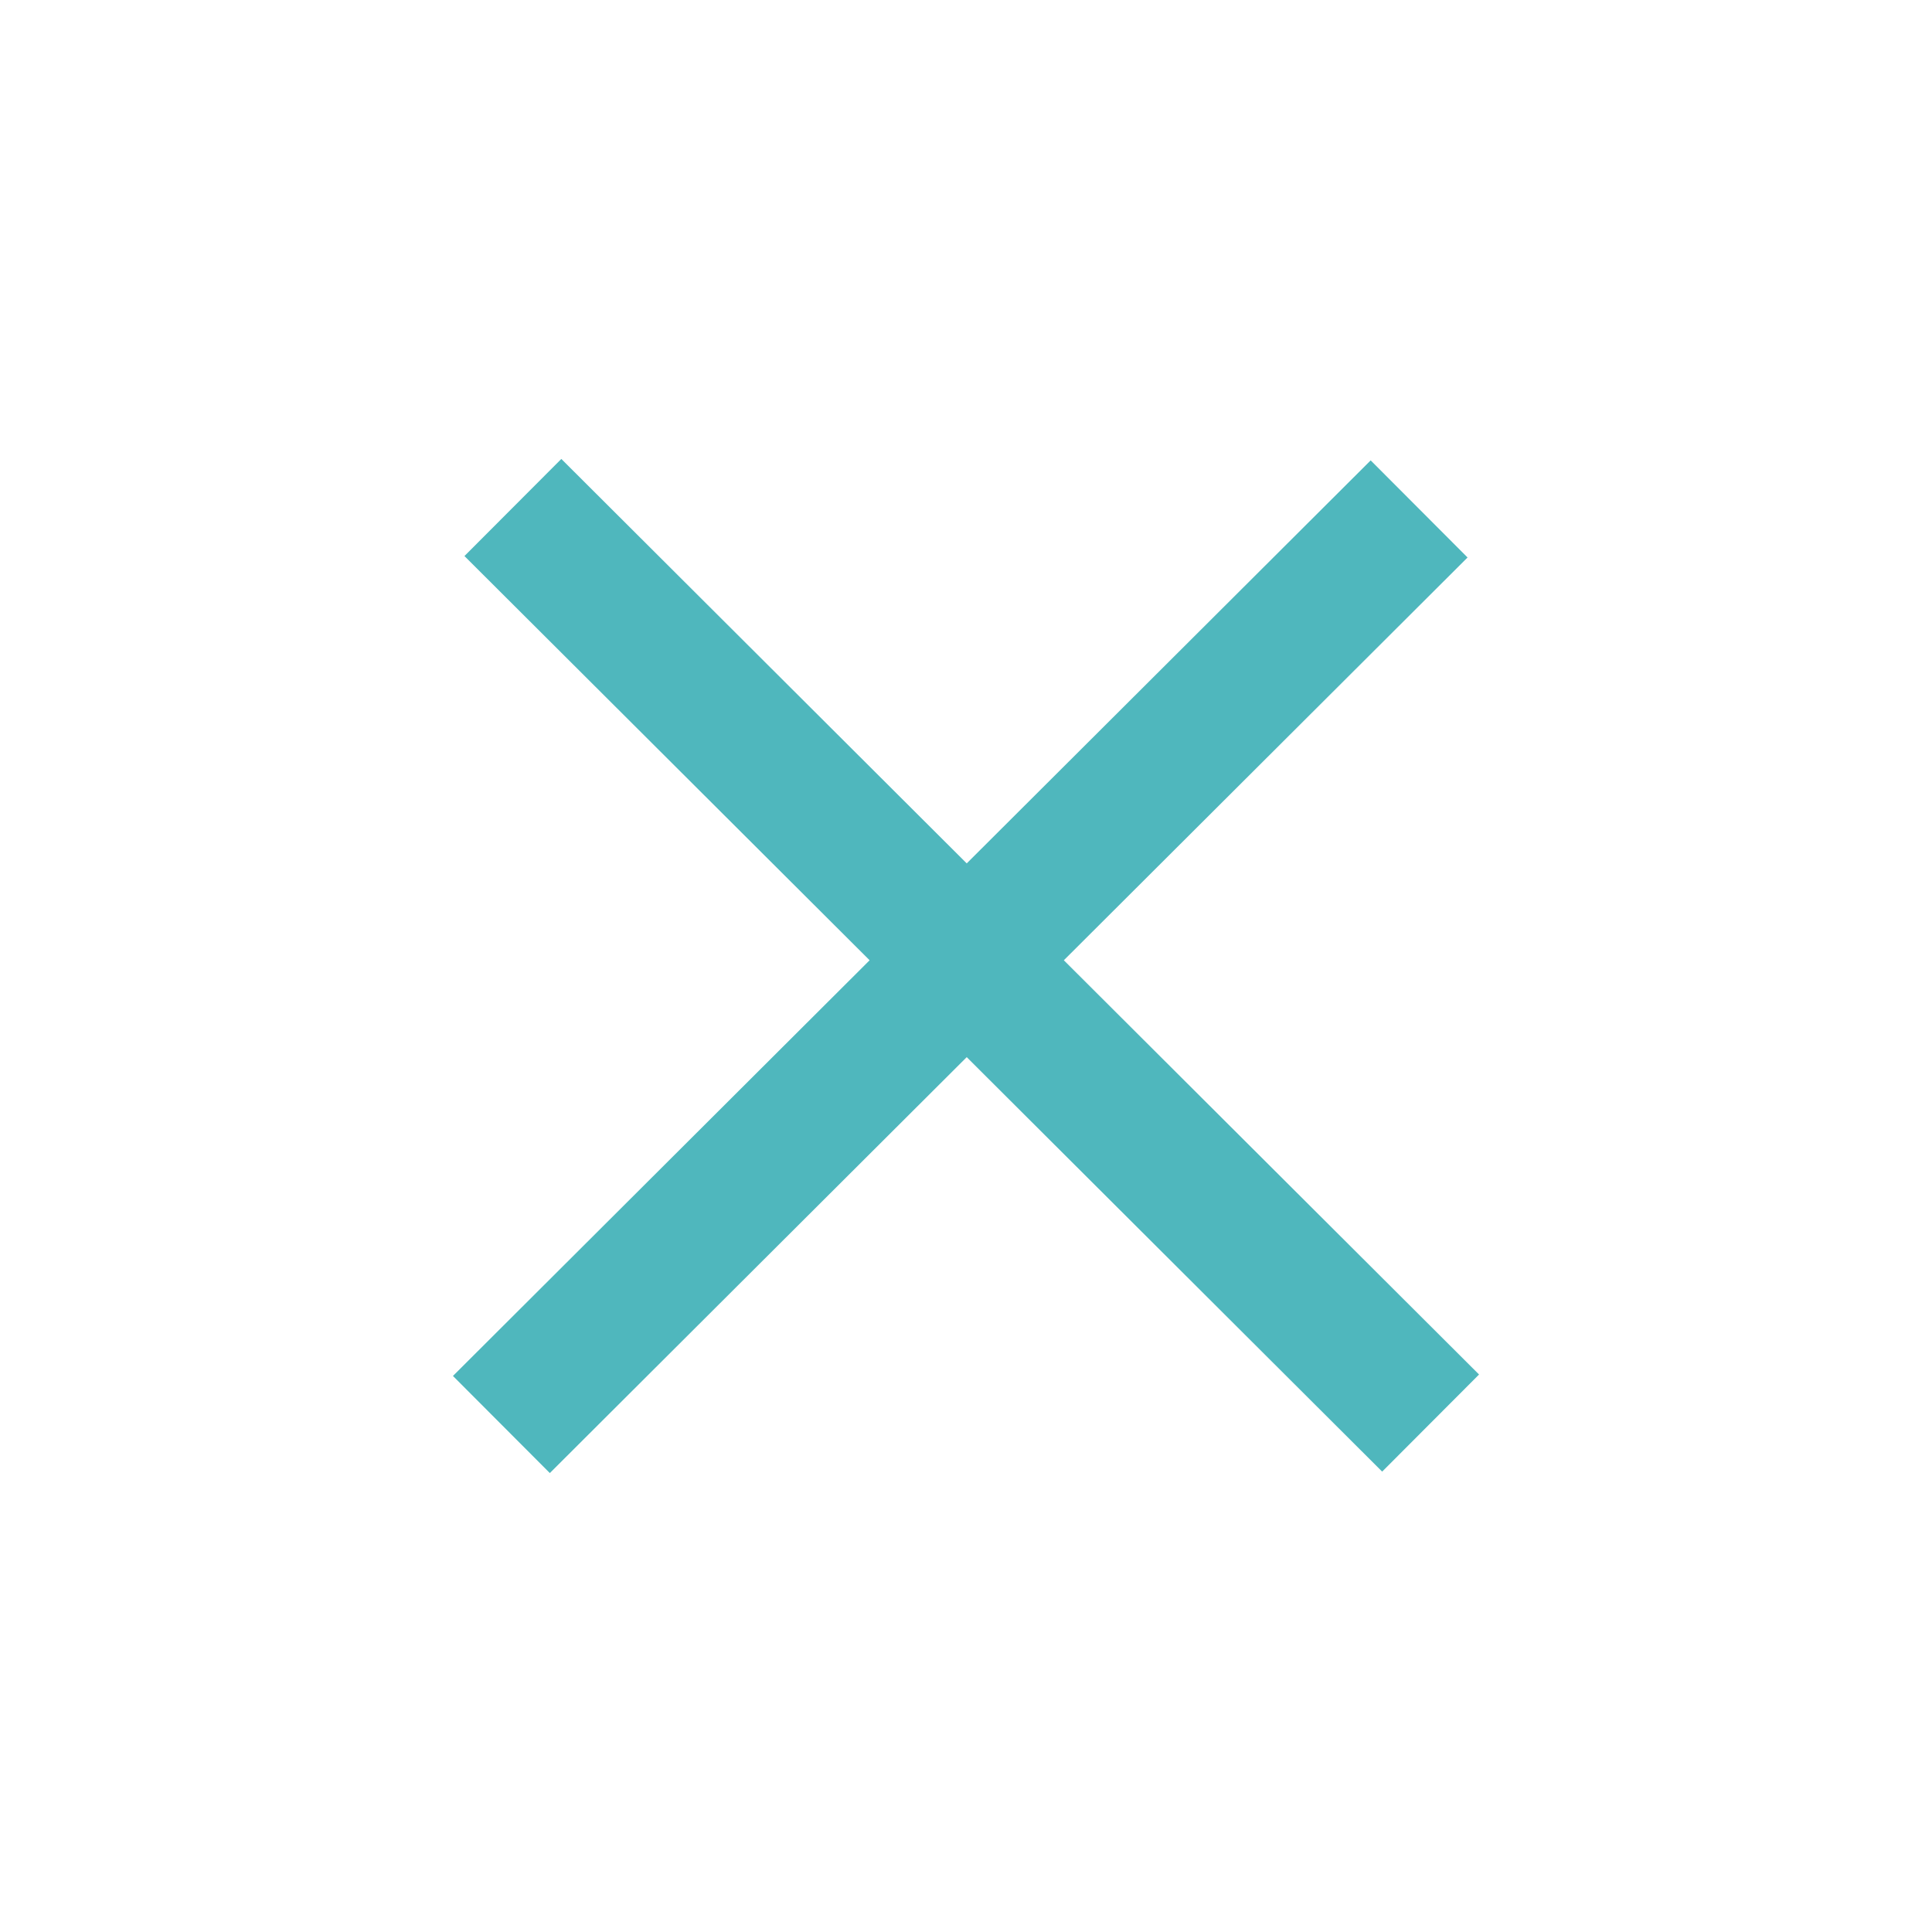
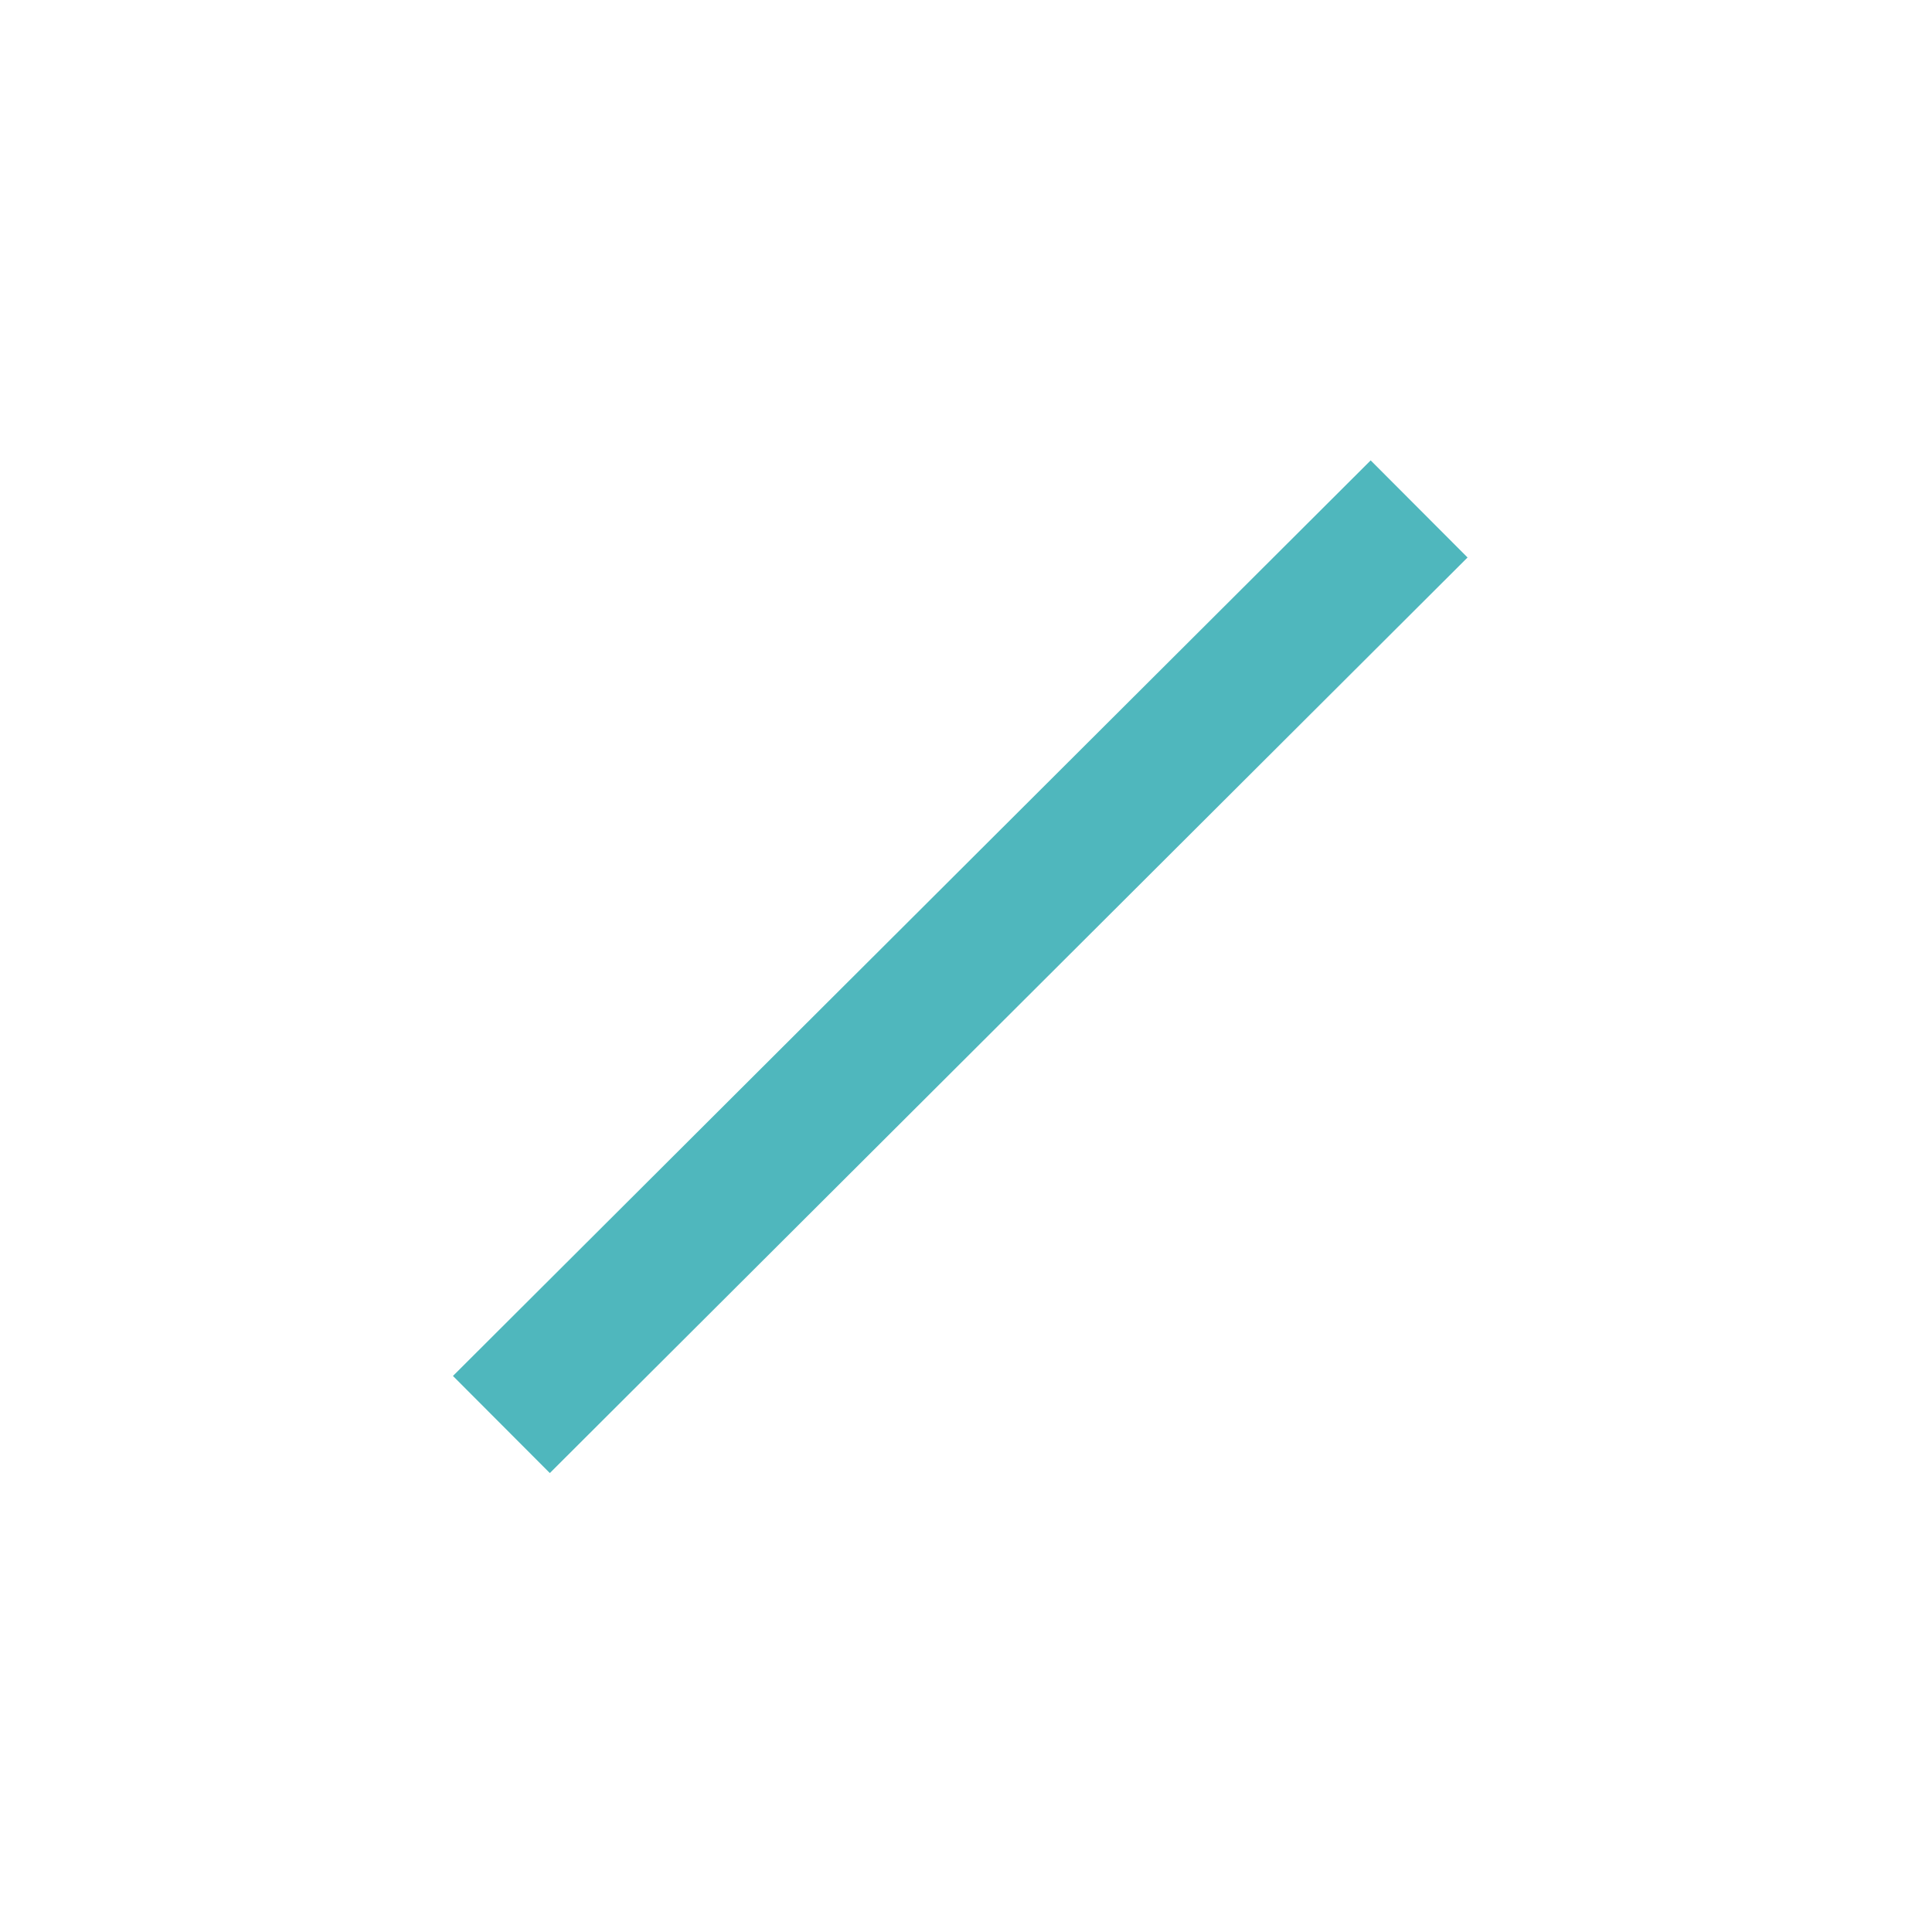
<svg xmlns="http://www.w3.org/2000/svg" width="40" height="40" fill="none">
-   <path d="M11.386 28.49l16.99-16.95m-16.752-.03l16.99 16.95" stroke="#4FB7BD" stroke-width="2.84" stroke-linecap="square" />
+   <path d="M11.386 28.49l16.99-16.95m-16.752-.03" stroke="#4FB7BD" stroke-width="2.84" stroke-linecap="square" />
</svg>